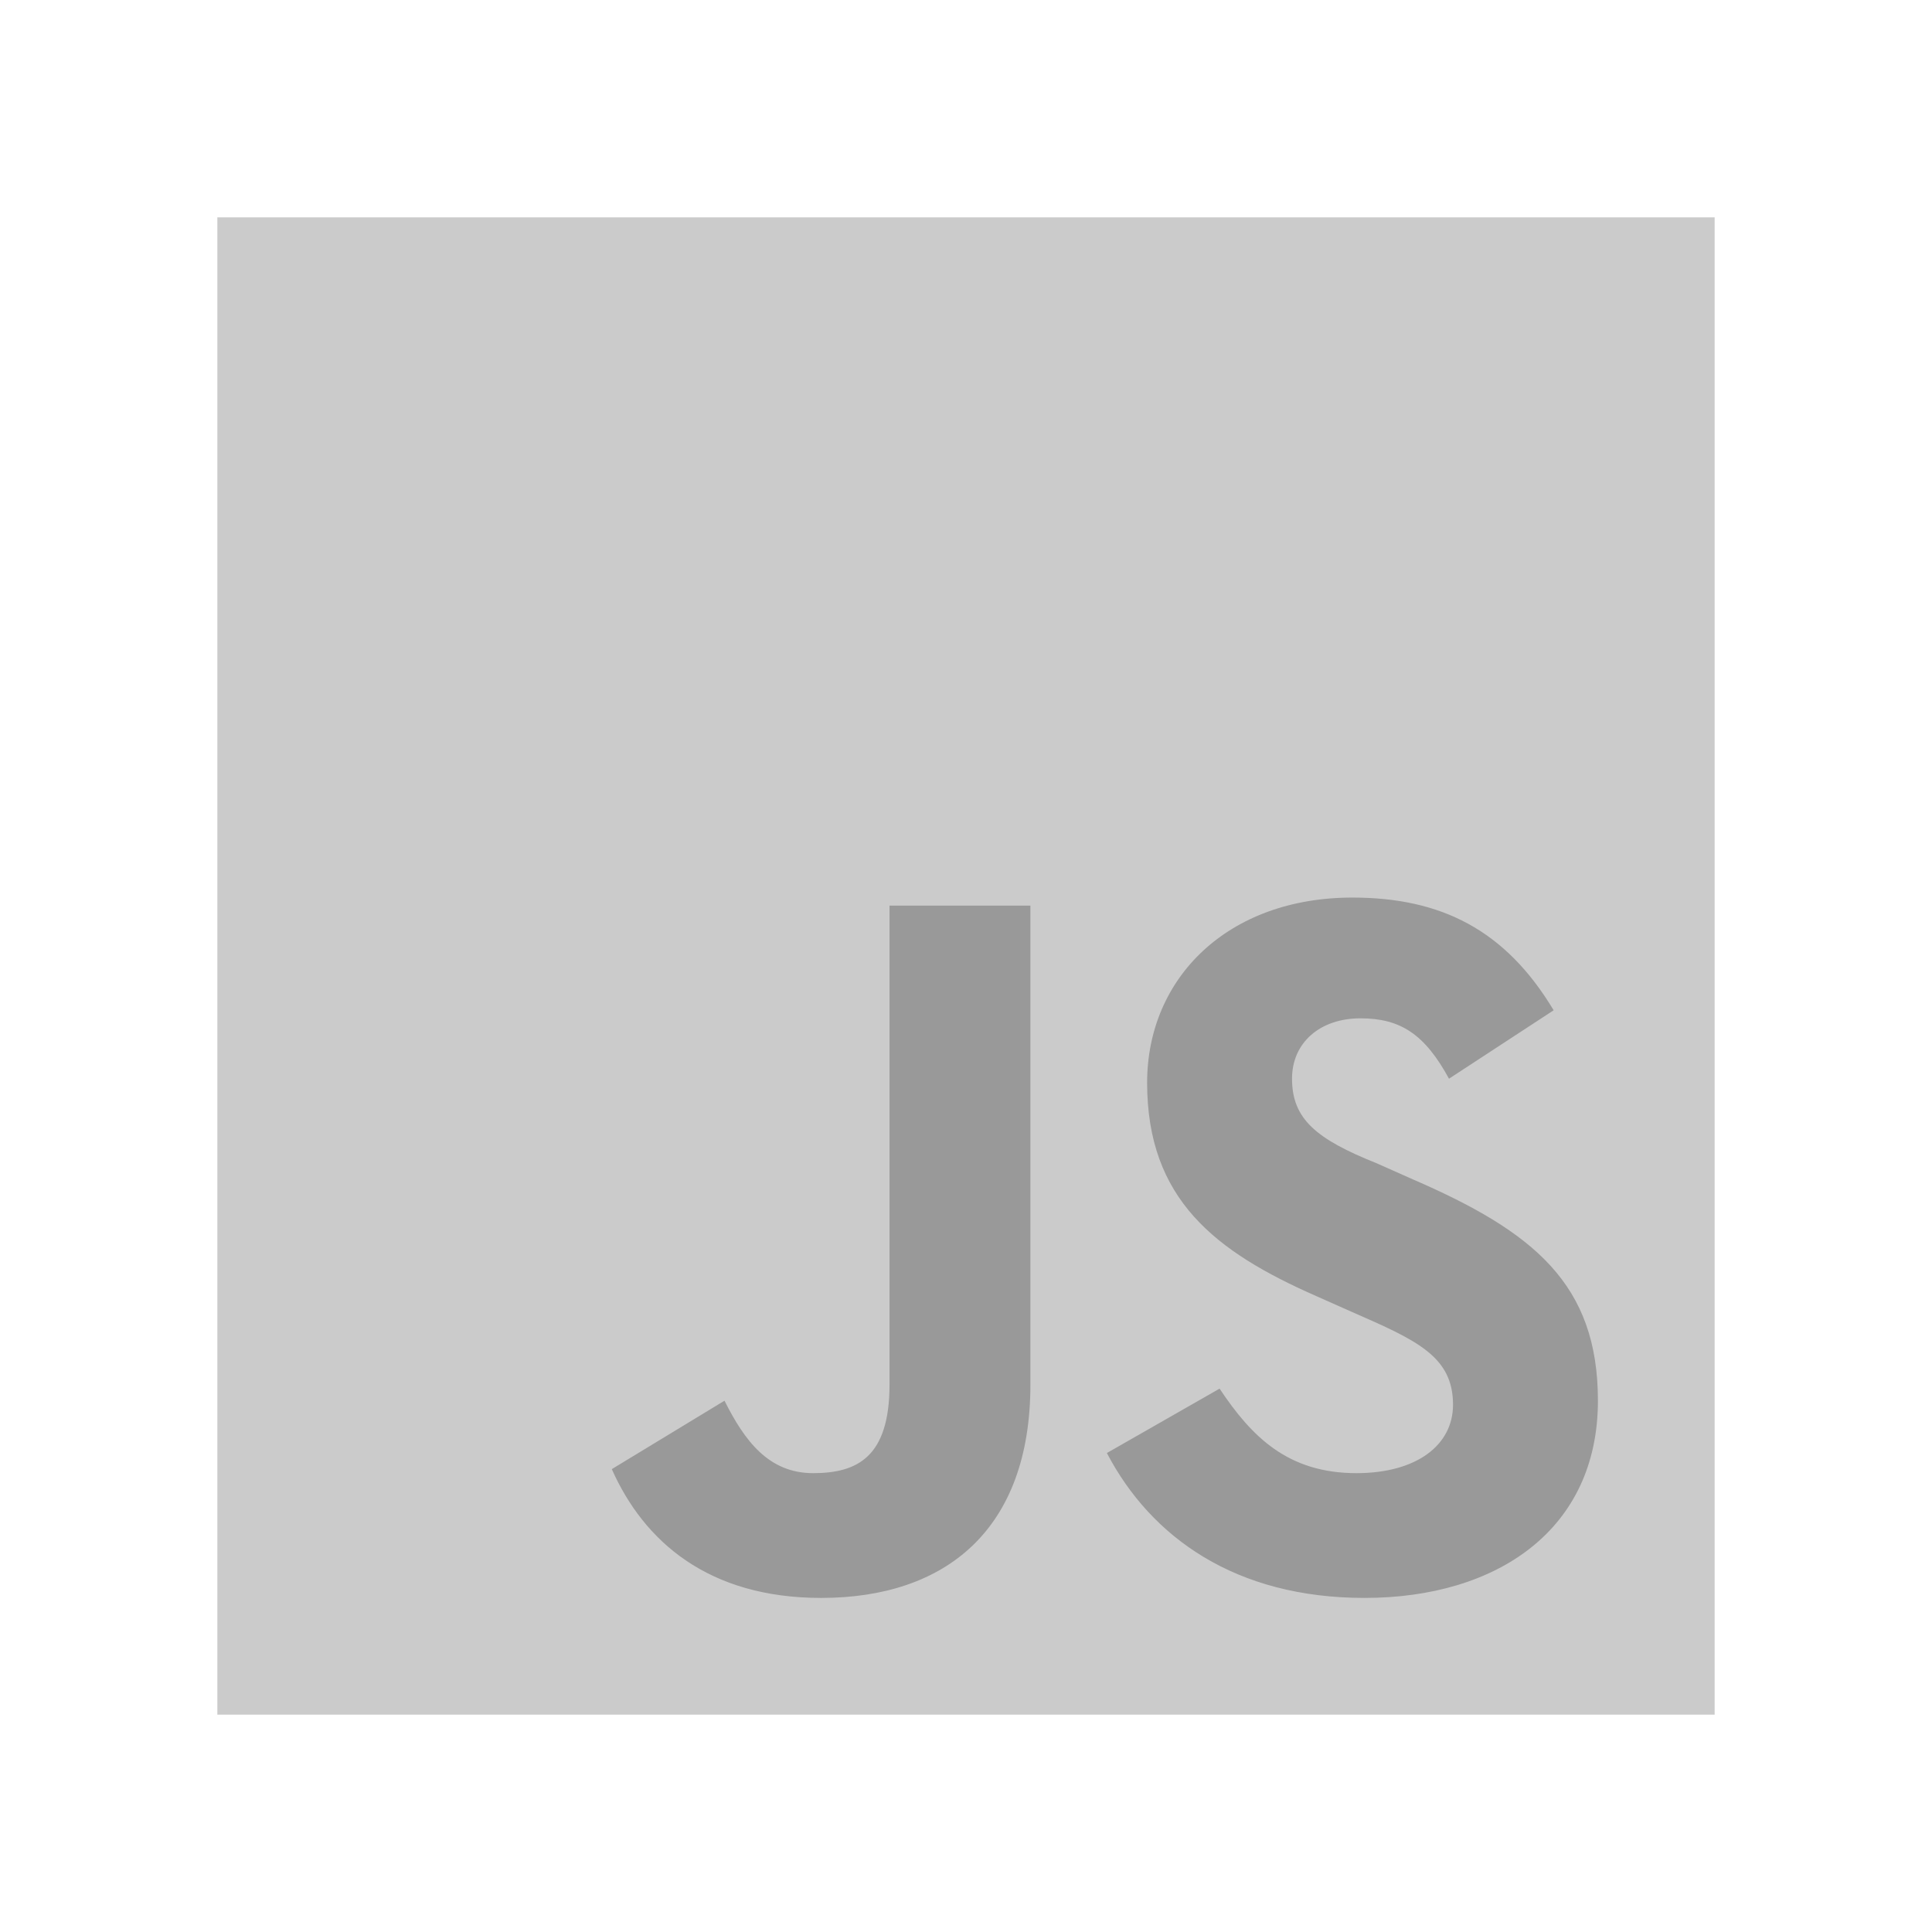
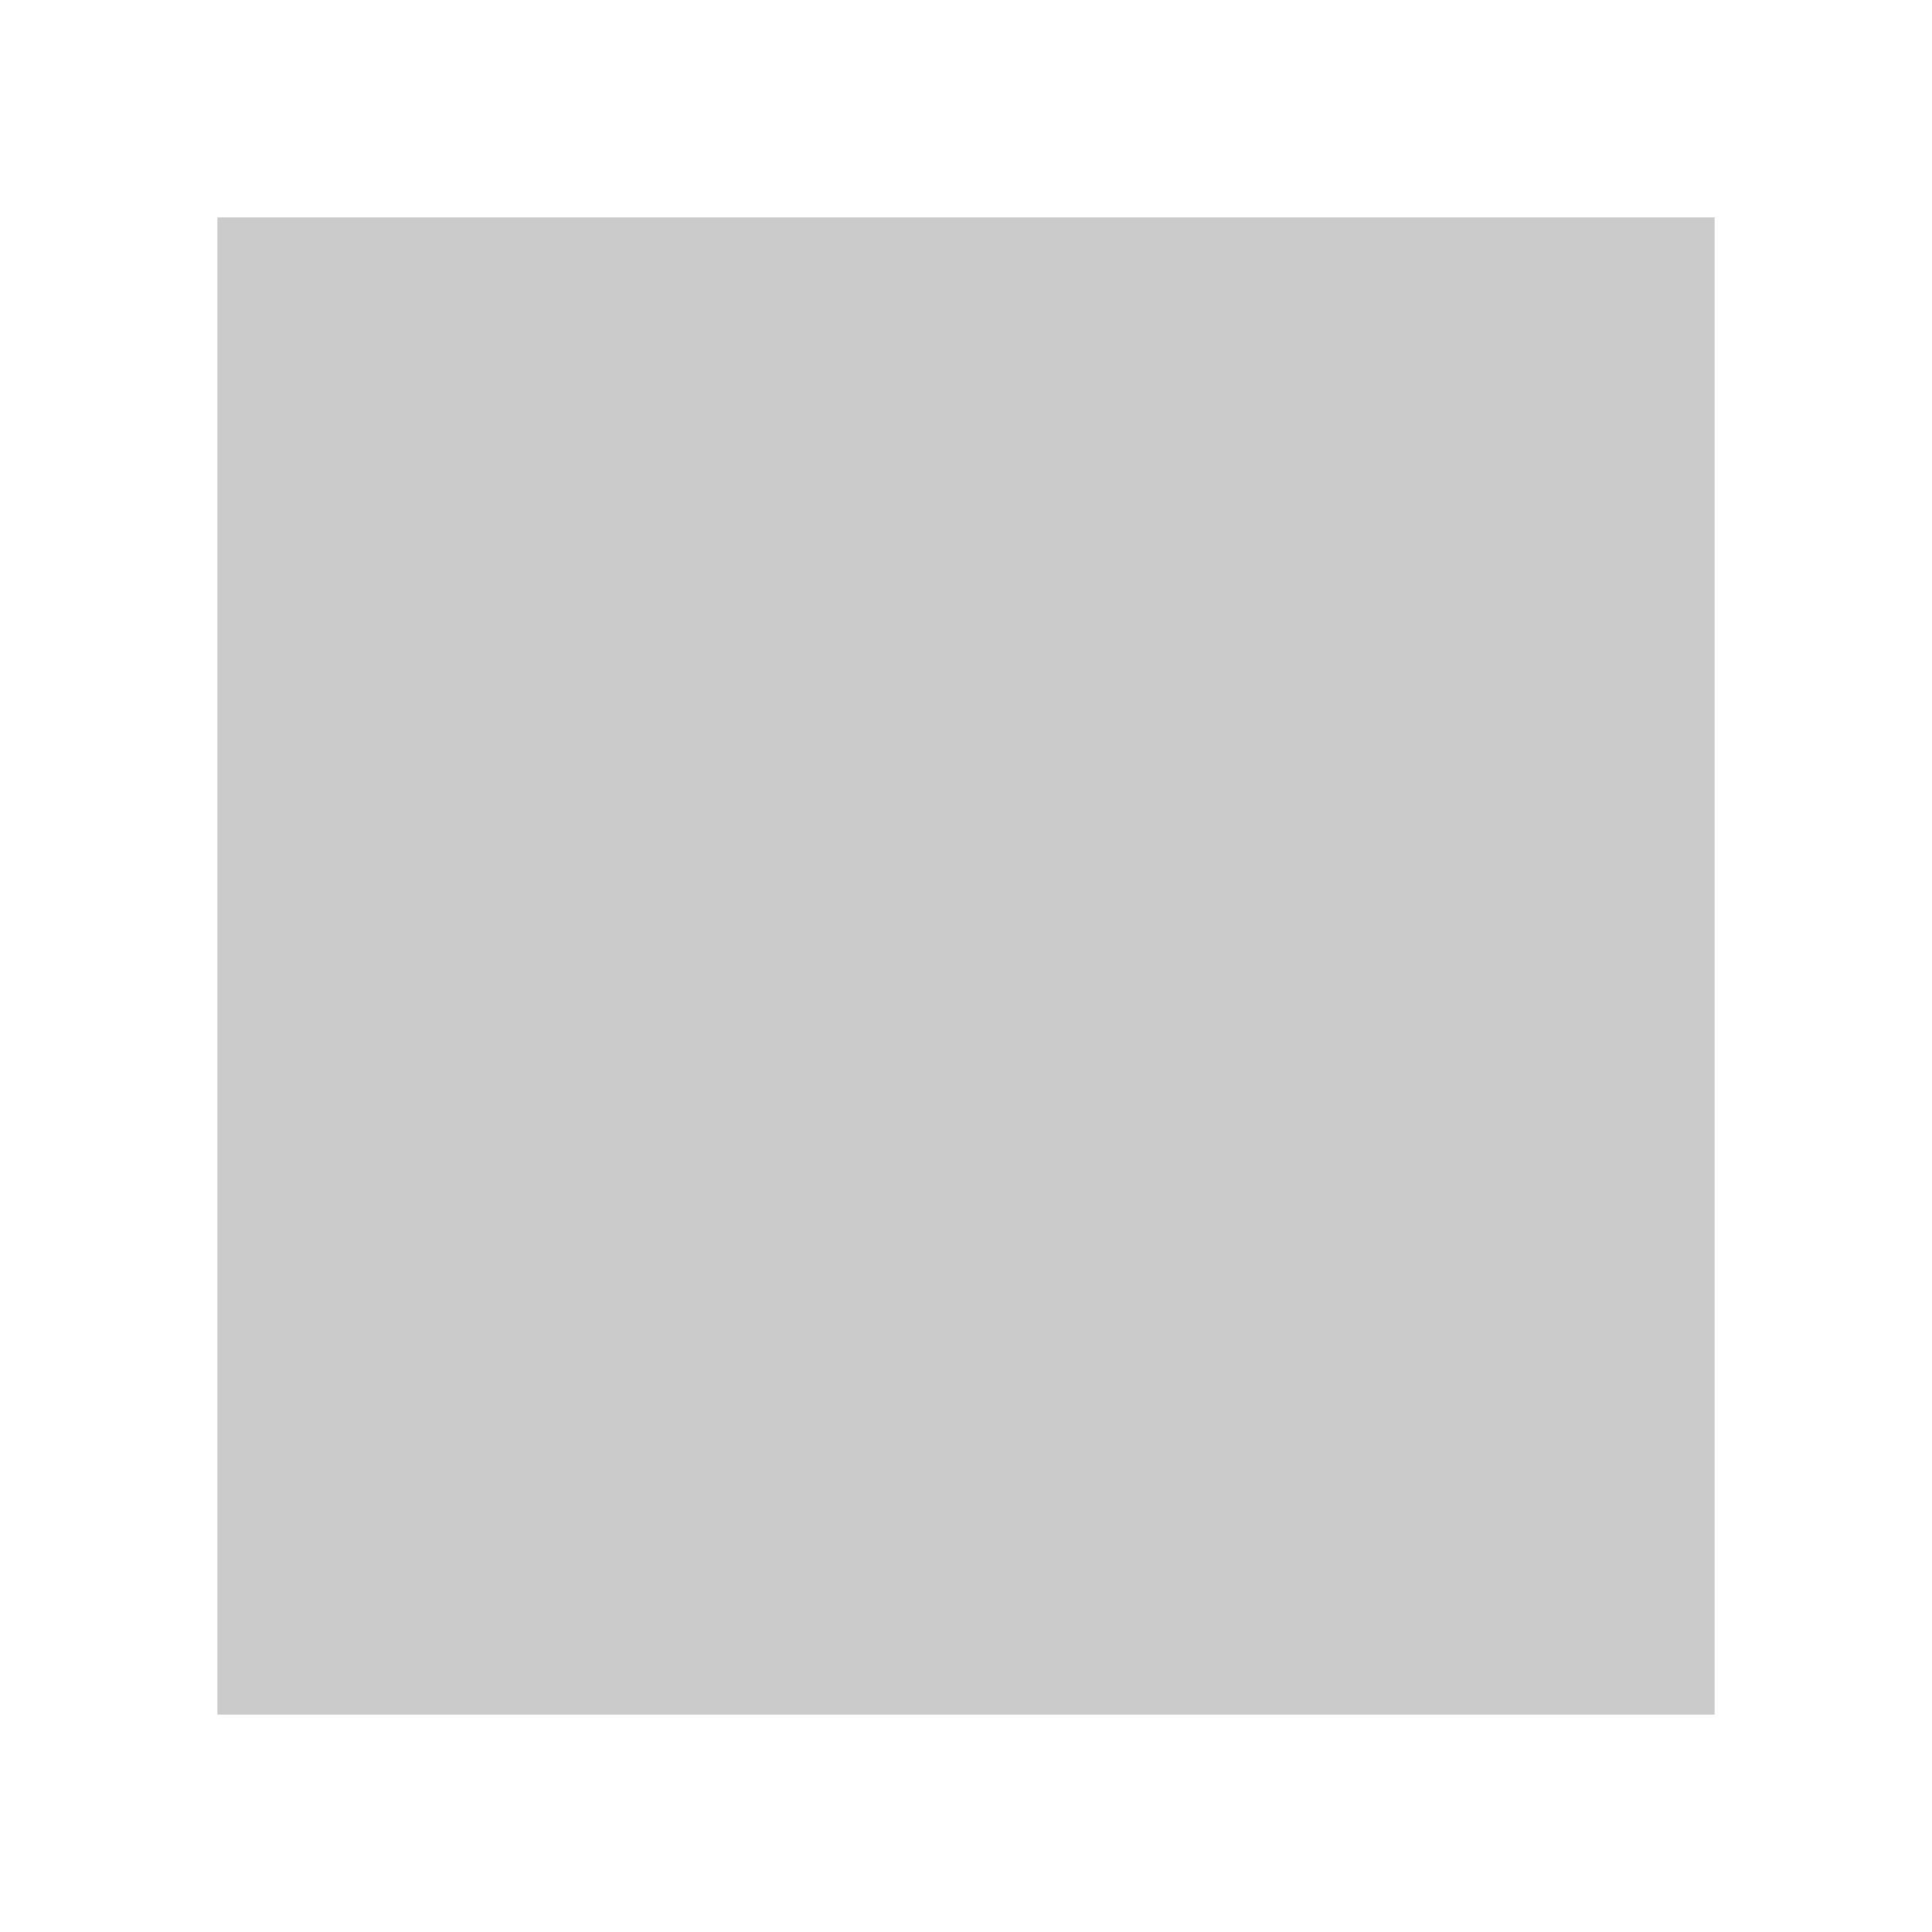
<svg xmlns="http://www.w3.org/2000/svg" version="1.1" id="Layer_1" x="0px" y="0px" viewBox="0 0 48 48" style="enable-background:new 0 0 48 48;" xml:space="preserve">
  <style type="text/css">
	.st0{opacity:0.5;fill:#999999;enable-background:new    ;}
	.st1{fill:#999999;}
</style>
  <g>
    <path class="st0" d="M5.4,5.4h37.2v37.2H5.4V5.4z" />
-     <path class="st1" d="M15.2,36.5l2.8-1.7c0.5,1,1.1,1.8,2.2,1.8c1.1,0,1.9-0.4,1.9-2.2V22.5h3.5v11.9c0,3.6-2.1,5.3-5.2,5.3   C17.6,39.7,16,38.3,15.2,36.5 M27.5,36.1l2.8-1.6c0.8,1.2,1.7,2.1,3.4,2.1c1.5,0,2.4-0.7,2.4-1.7c0-1.2-0.9-1.6-2.5-2.3l-0.9-0.4   c-2.5-1.1-4.2-2.4-4.2-5.3c0-2.6,2-4.6,5.1-4.6c2.2,0,3.8,0.8,5,2.8L36,26.8c-0.6-1.1-1.2-1.5-2.2-1.5s-1.7,0.6-1.7,1.5   c0,1,0.6,1.5,2.1,2.1l0.9,0.4c3,1.3,4.6,2.6,4.6,5.5c0,3.2-2.5,4.9-5.8,4.9C30.7,39.7,28.6,38.2,27.5,36.1" />
  </g>
</svg>